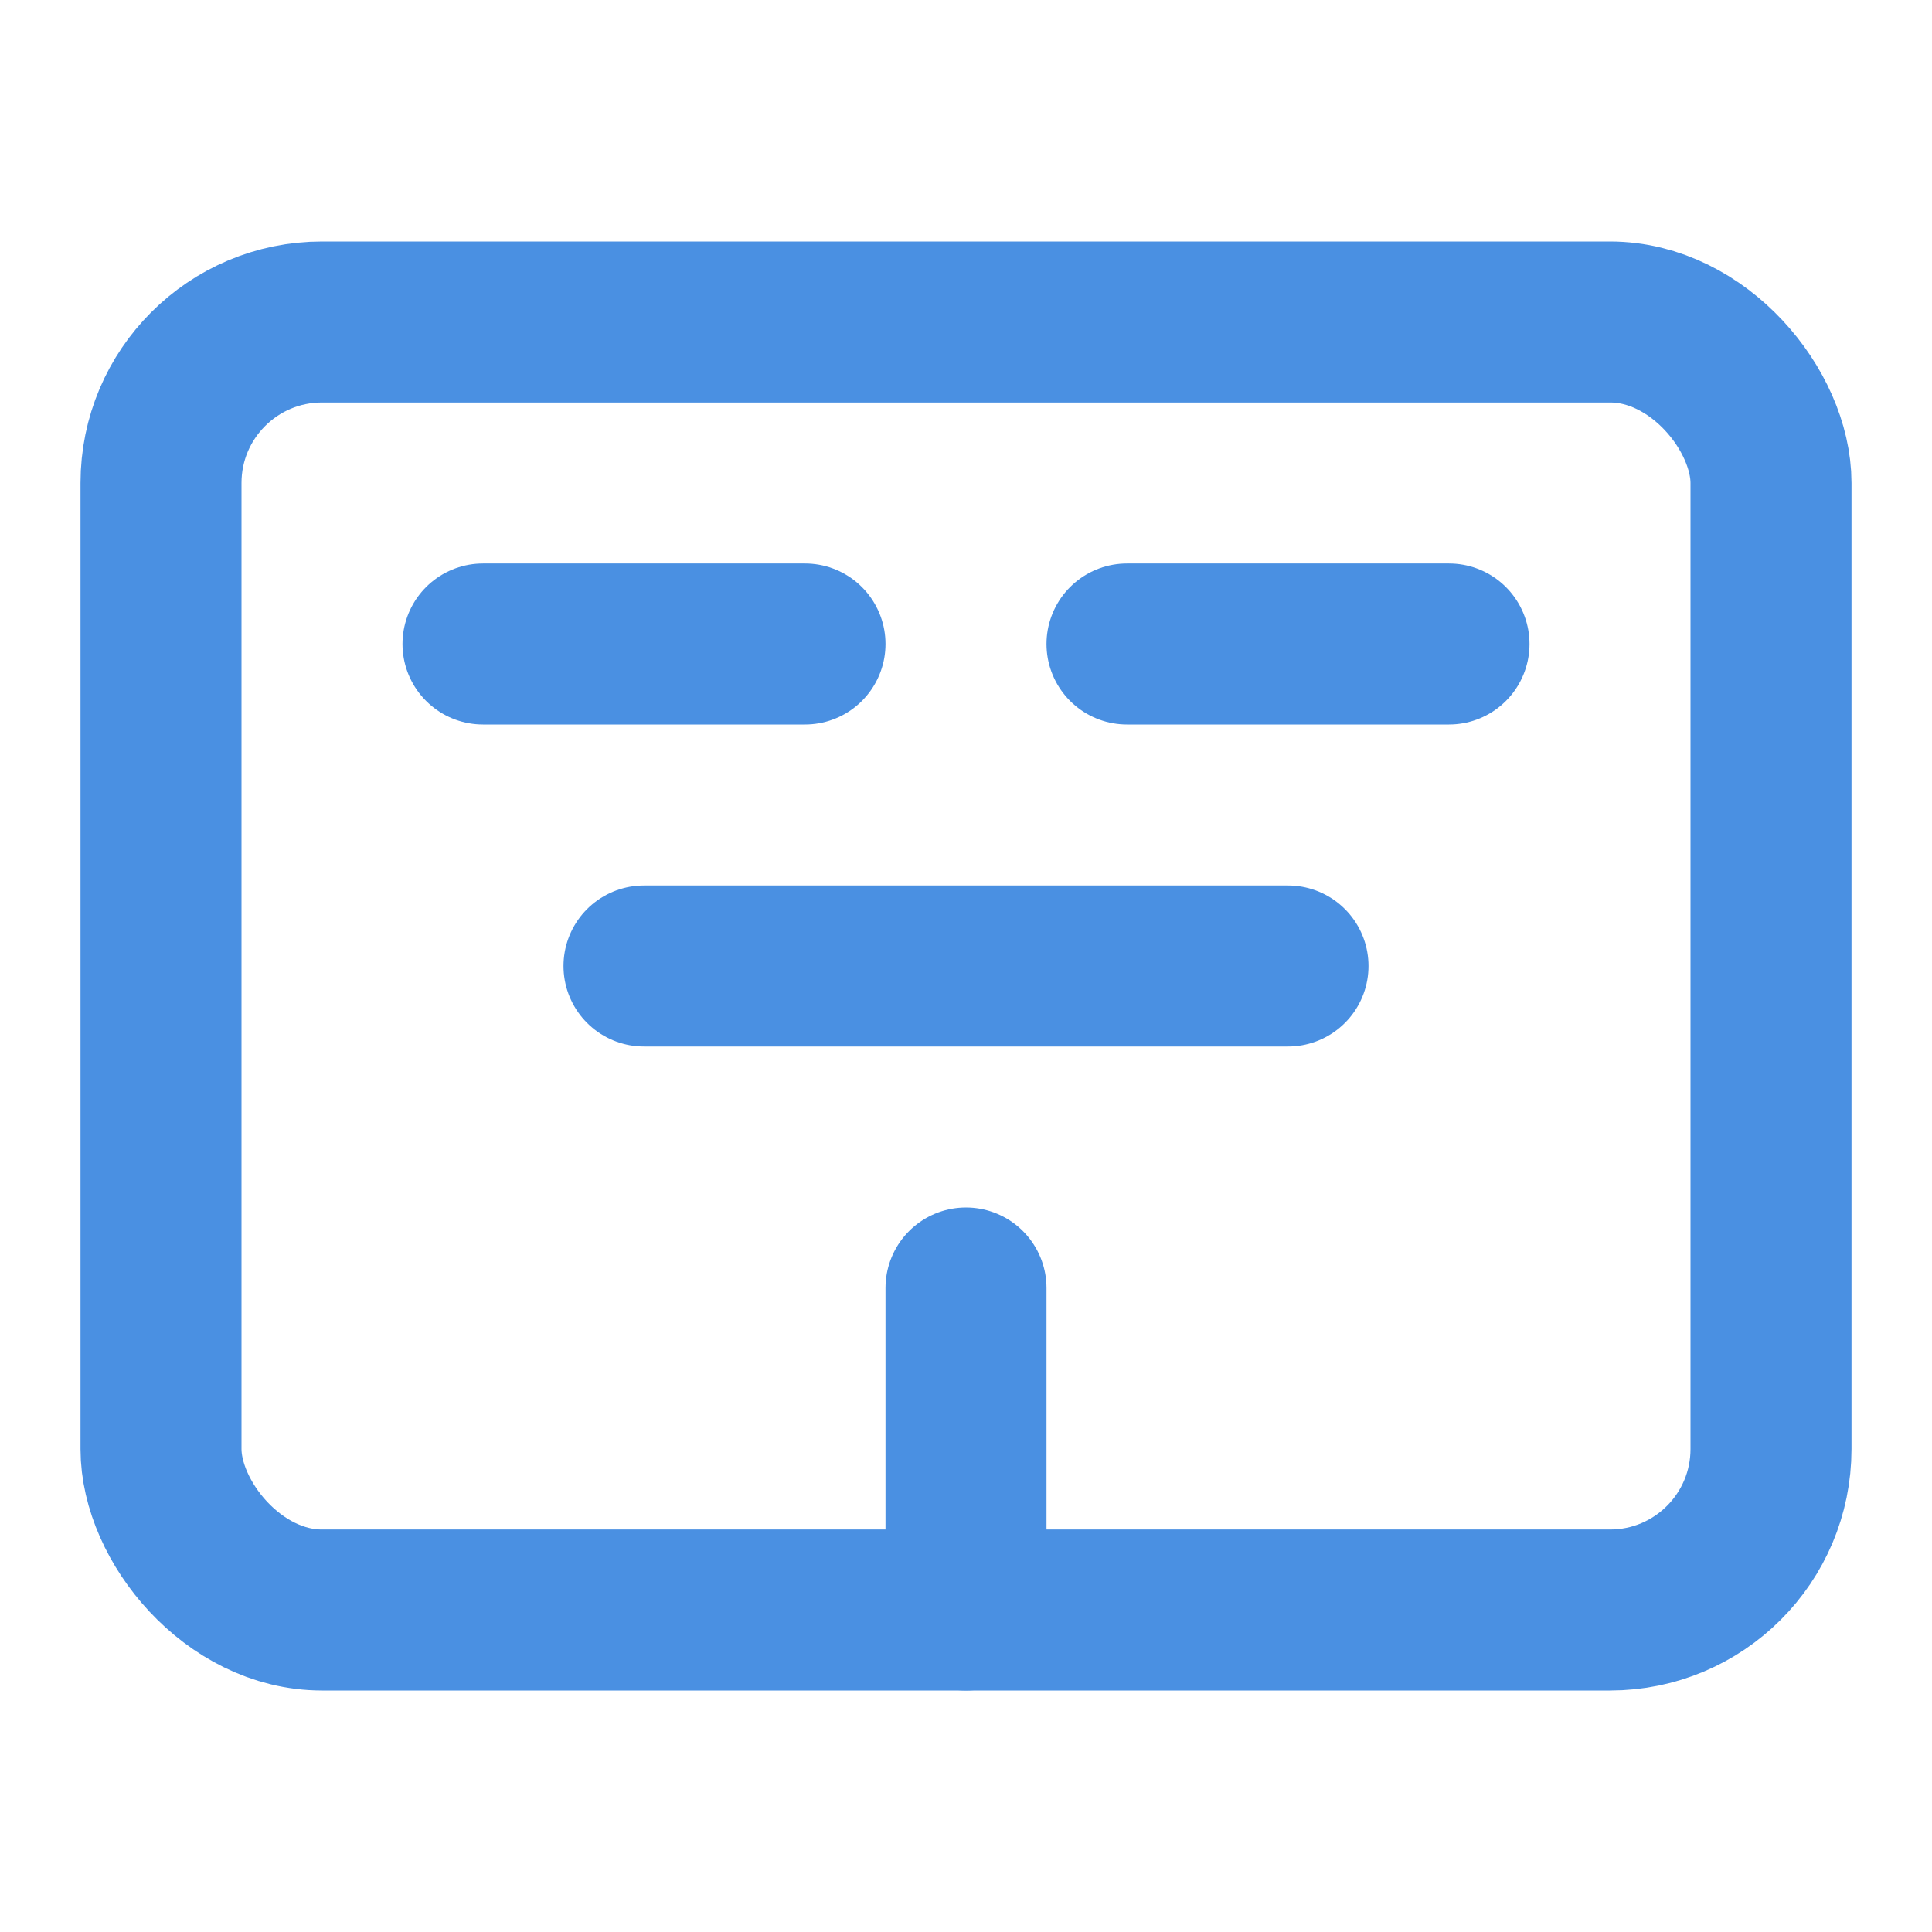
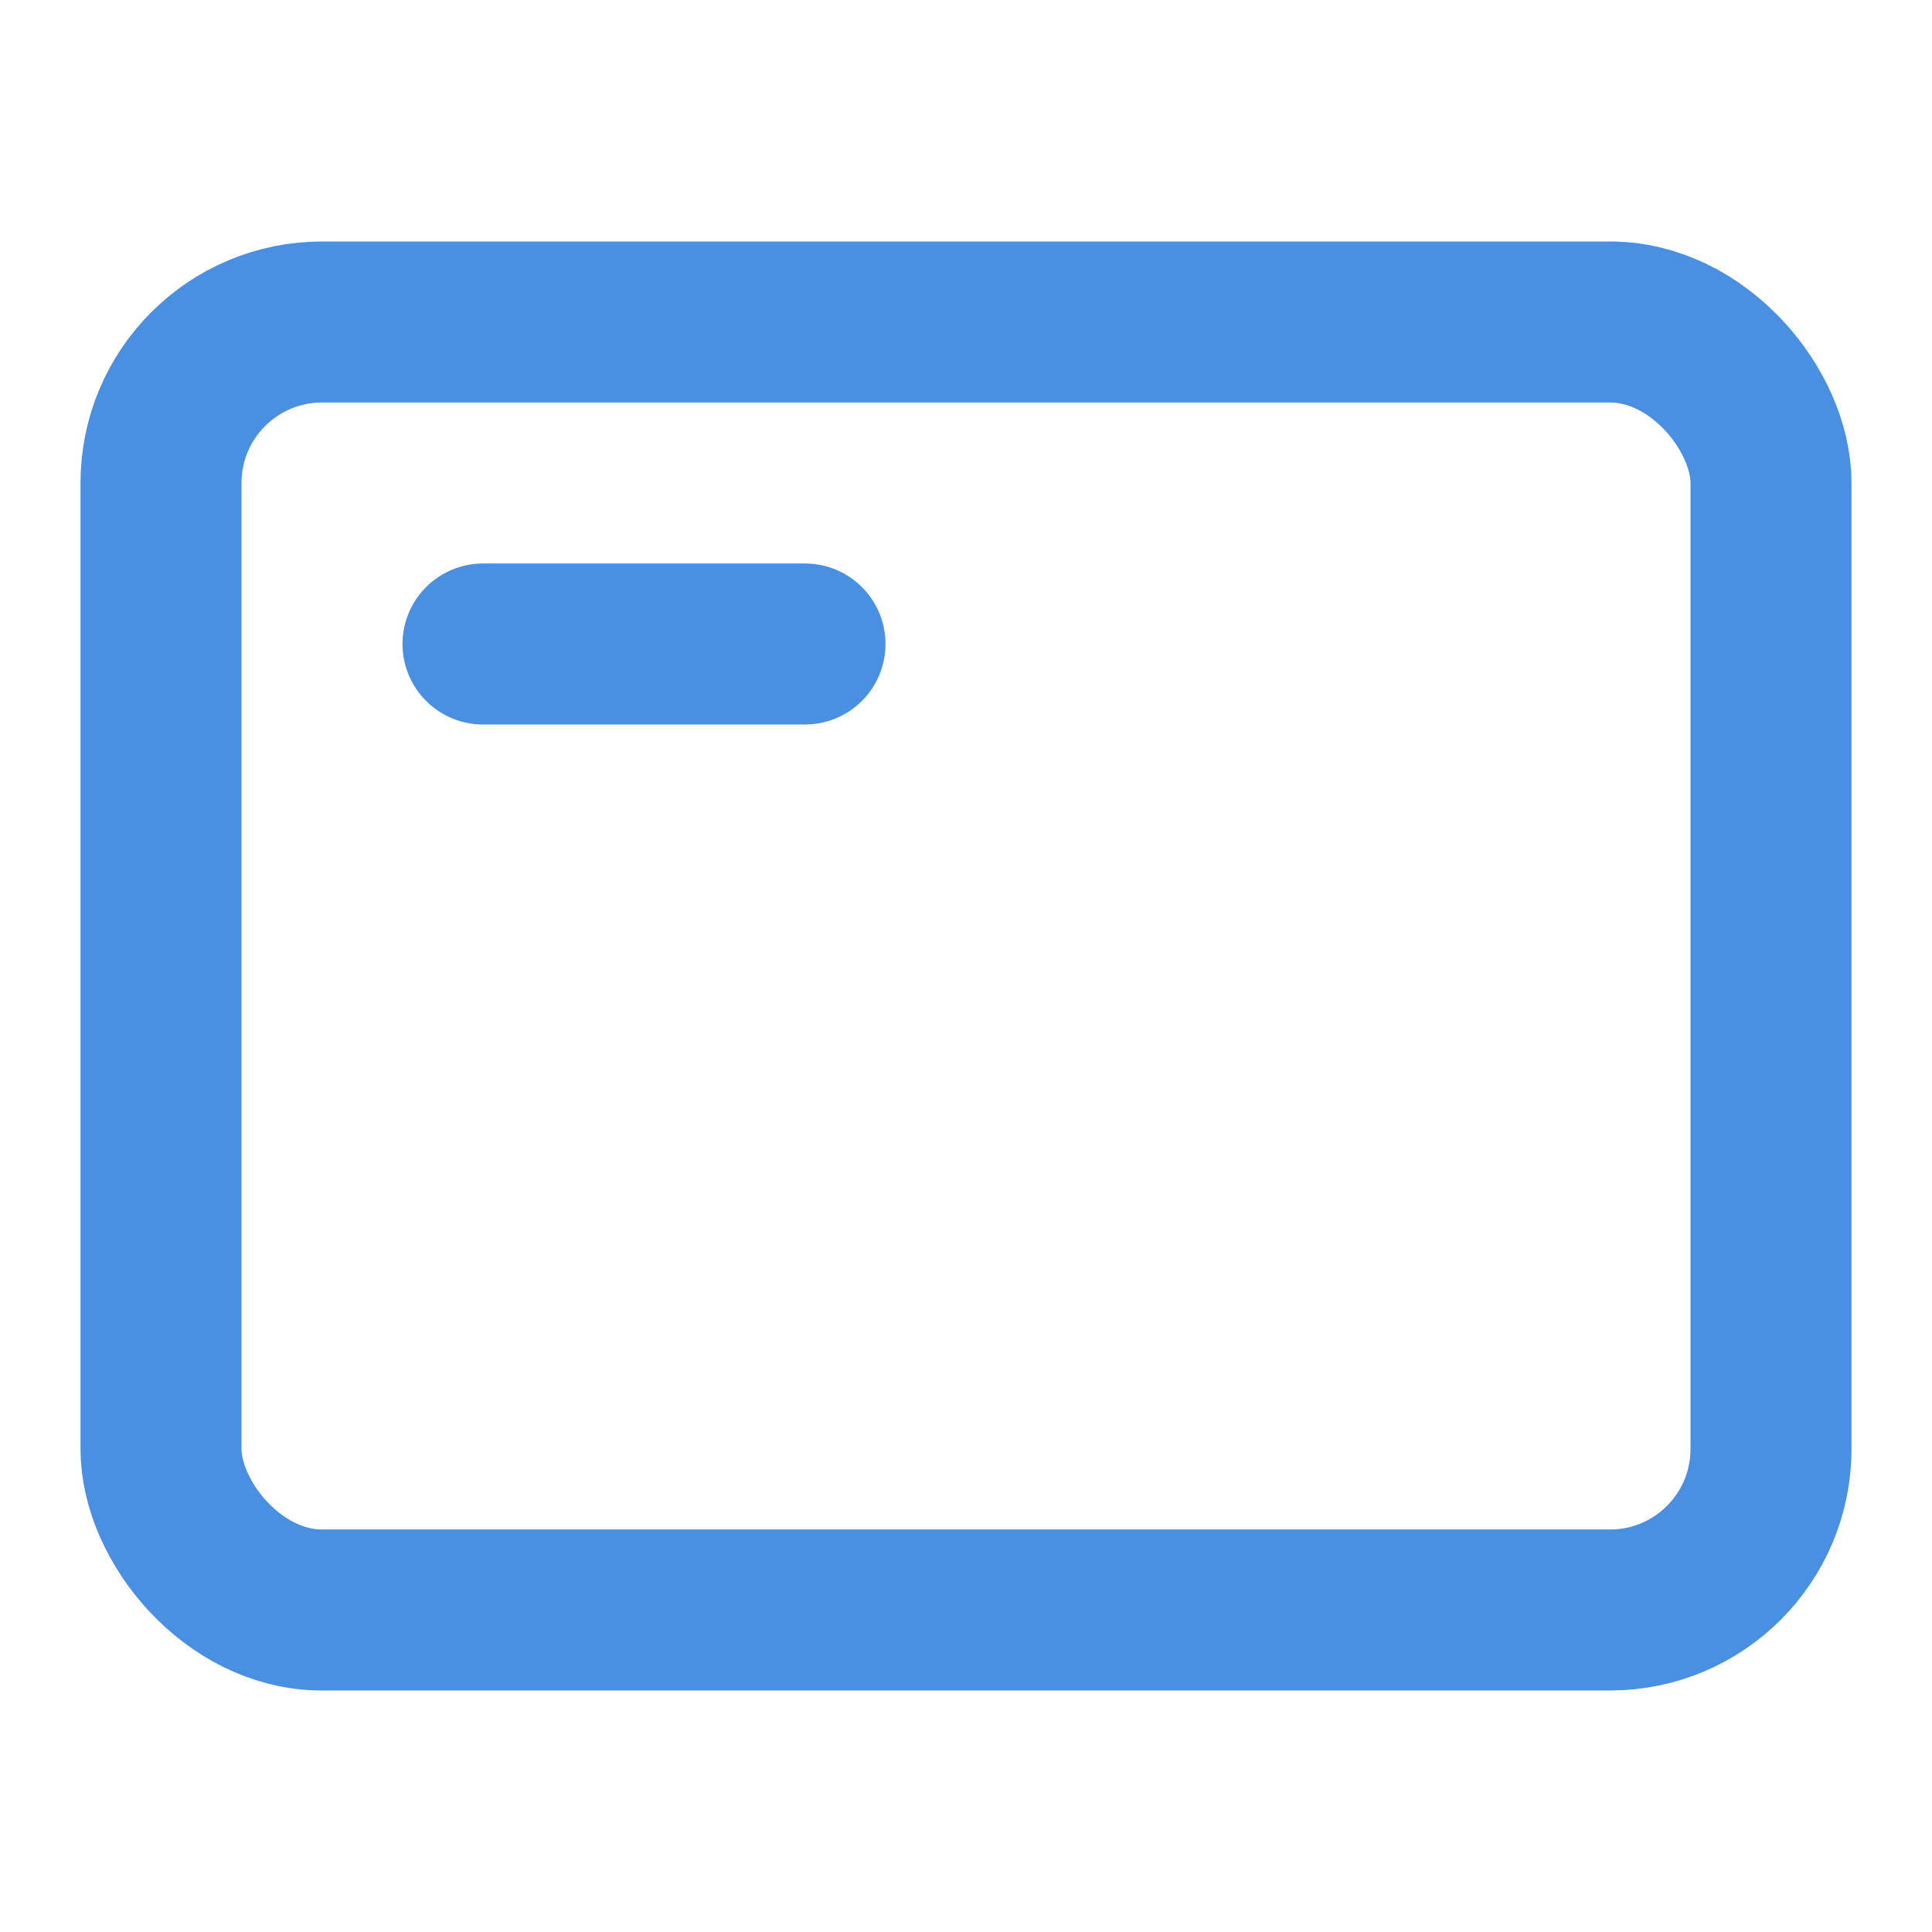
<svg xmlns="http://www.w3.org/2000/svg" width="24" height="24" viewBox="0 0 24 24" fill="none" stroke="#4A90E2" stroke-width="2" stroke-linecap="round" stroke-linejoin="round">
  <rect x="2" y="4" width="20" height="16" rx="2" />
-   <path d="M12 20v-4" />
  <path d="M6 8h4" />
-   <path d="M14 8h4" />
-   <path d="M8 12h8" />
</svg>